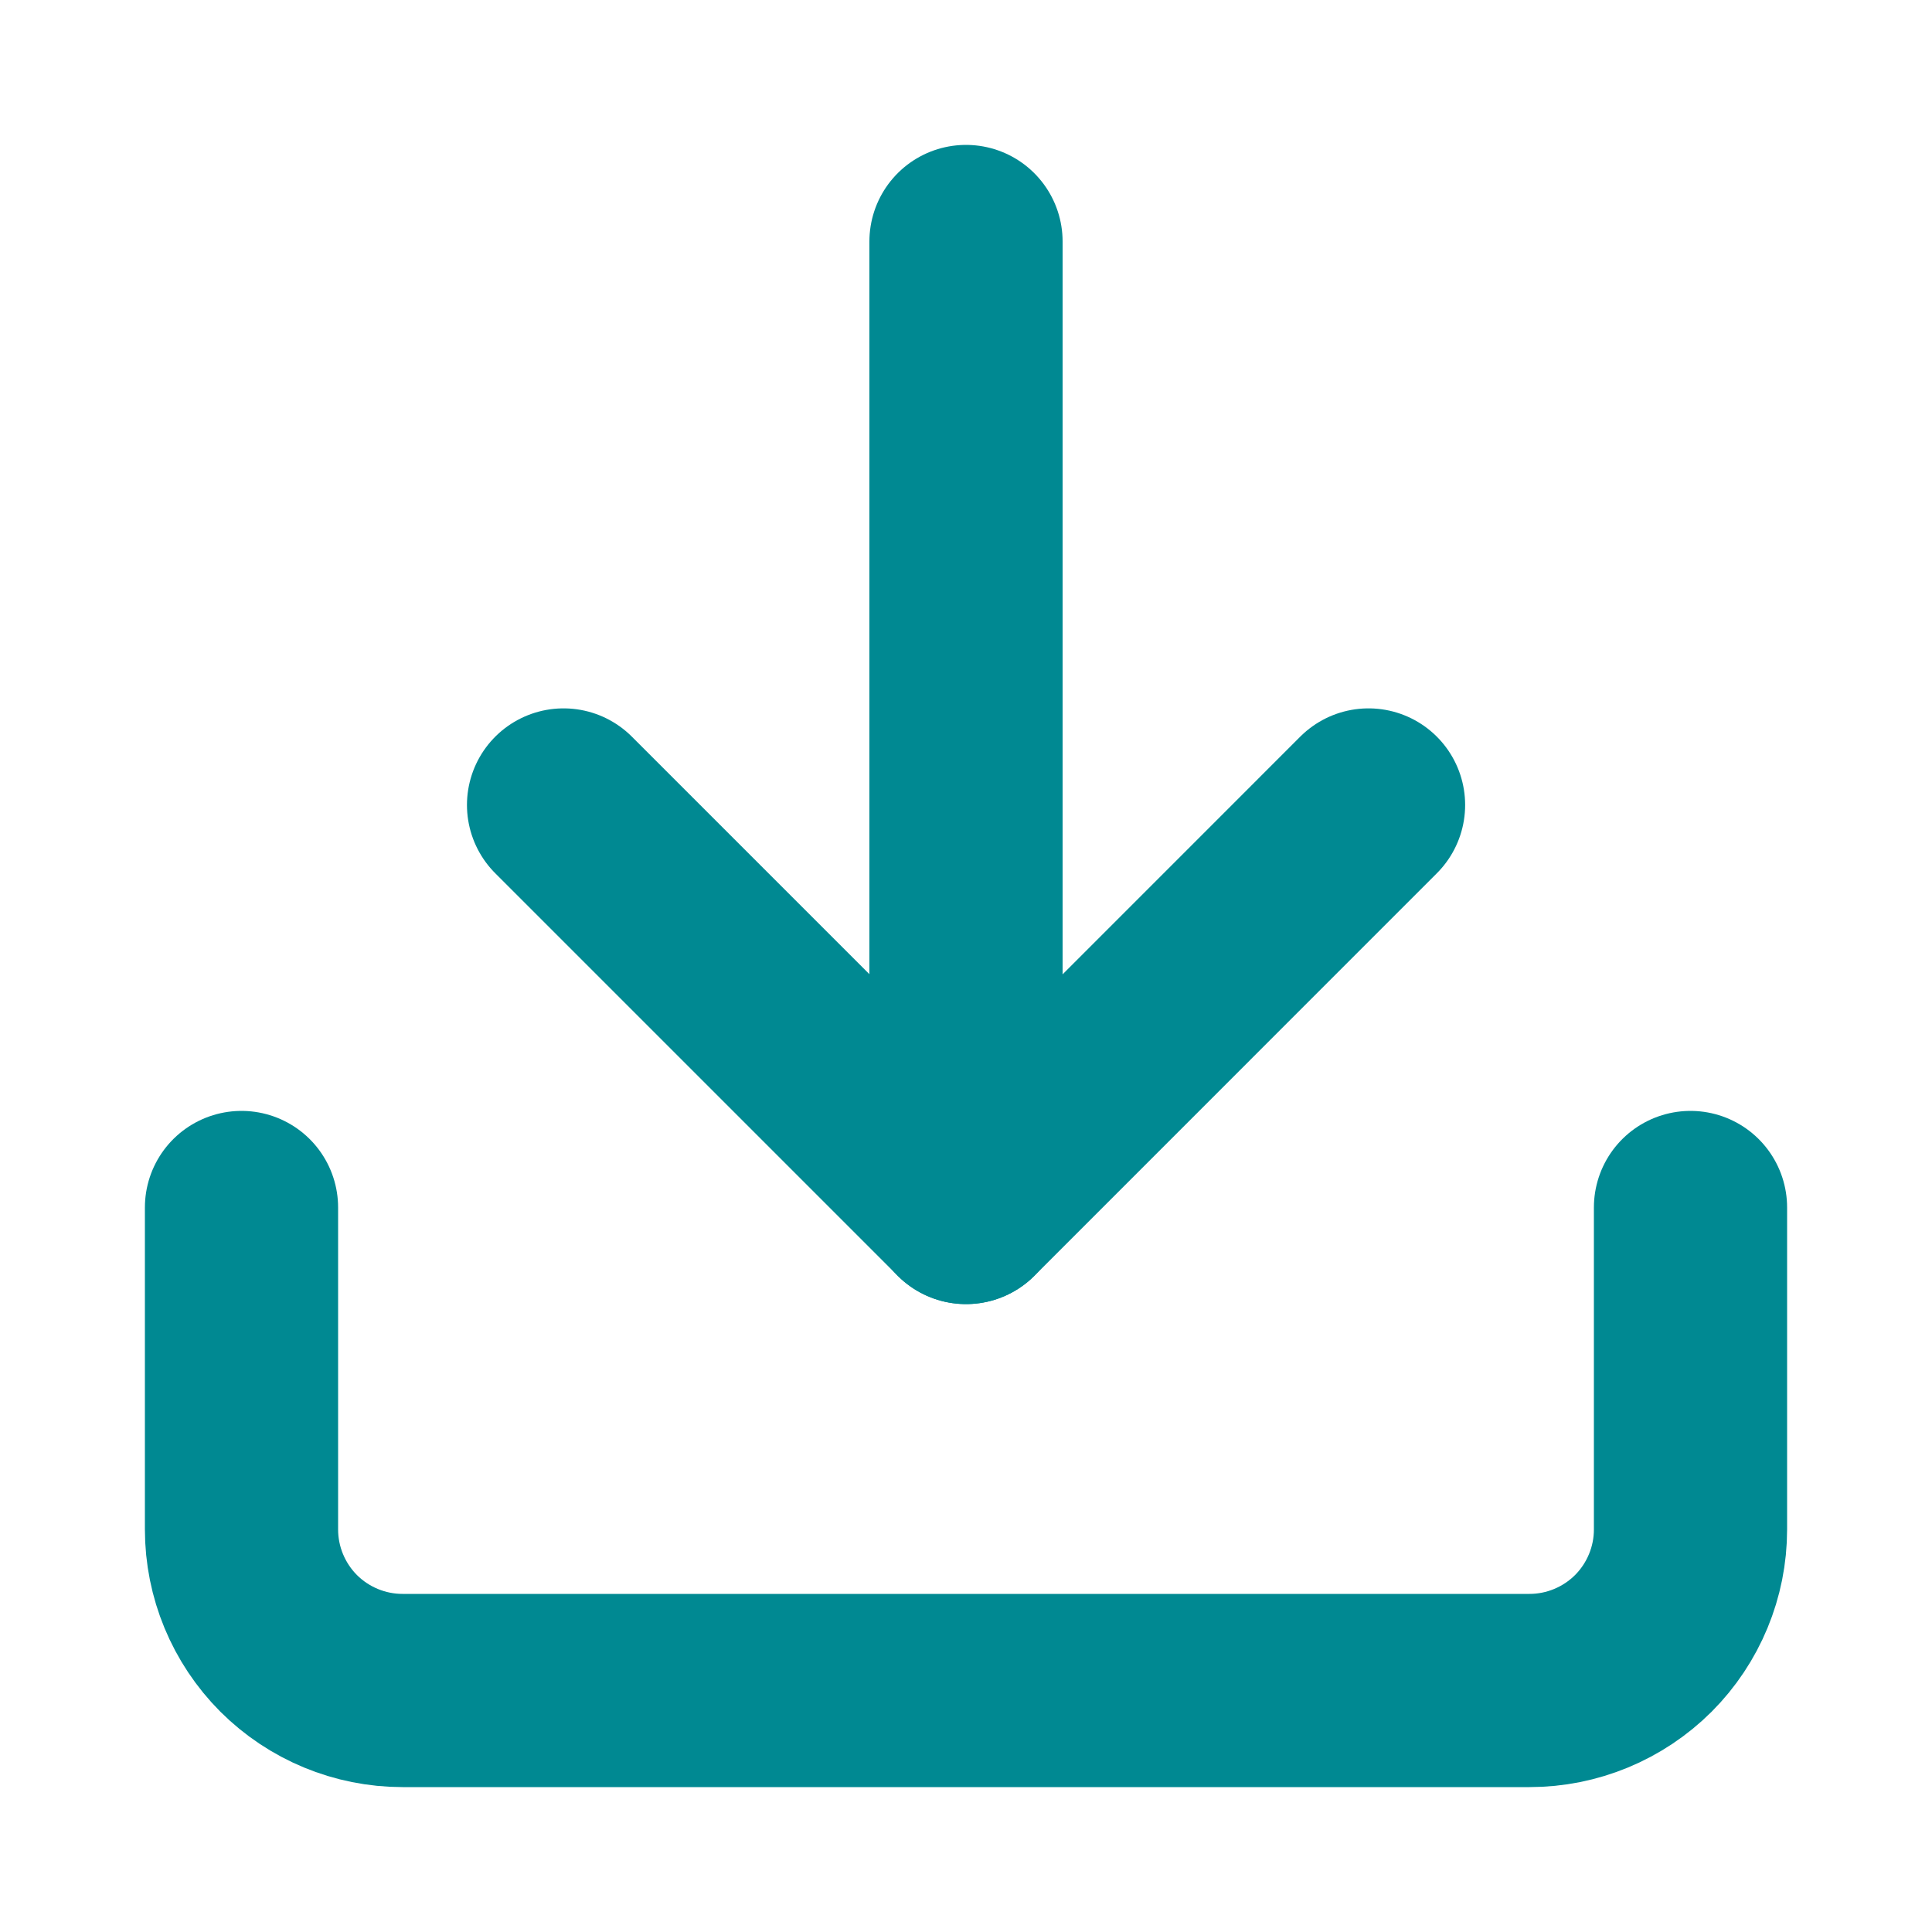
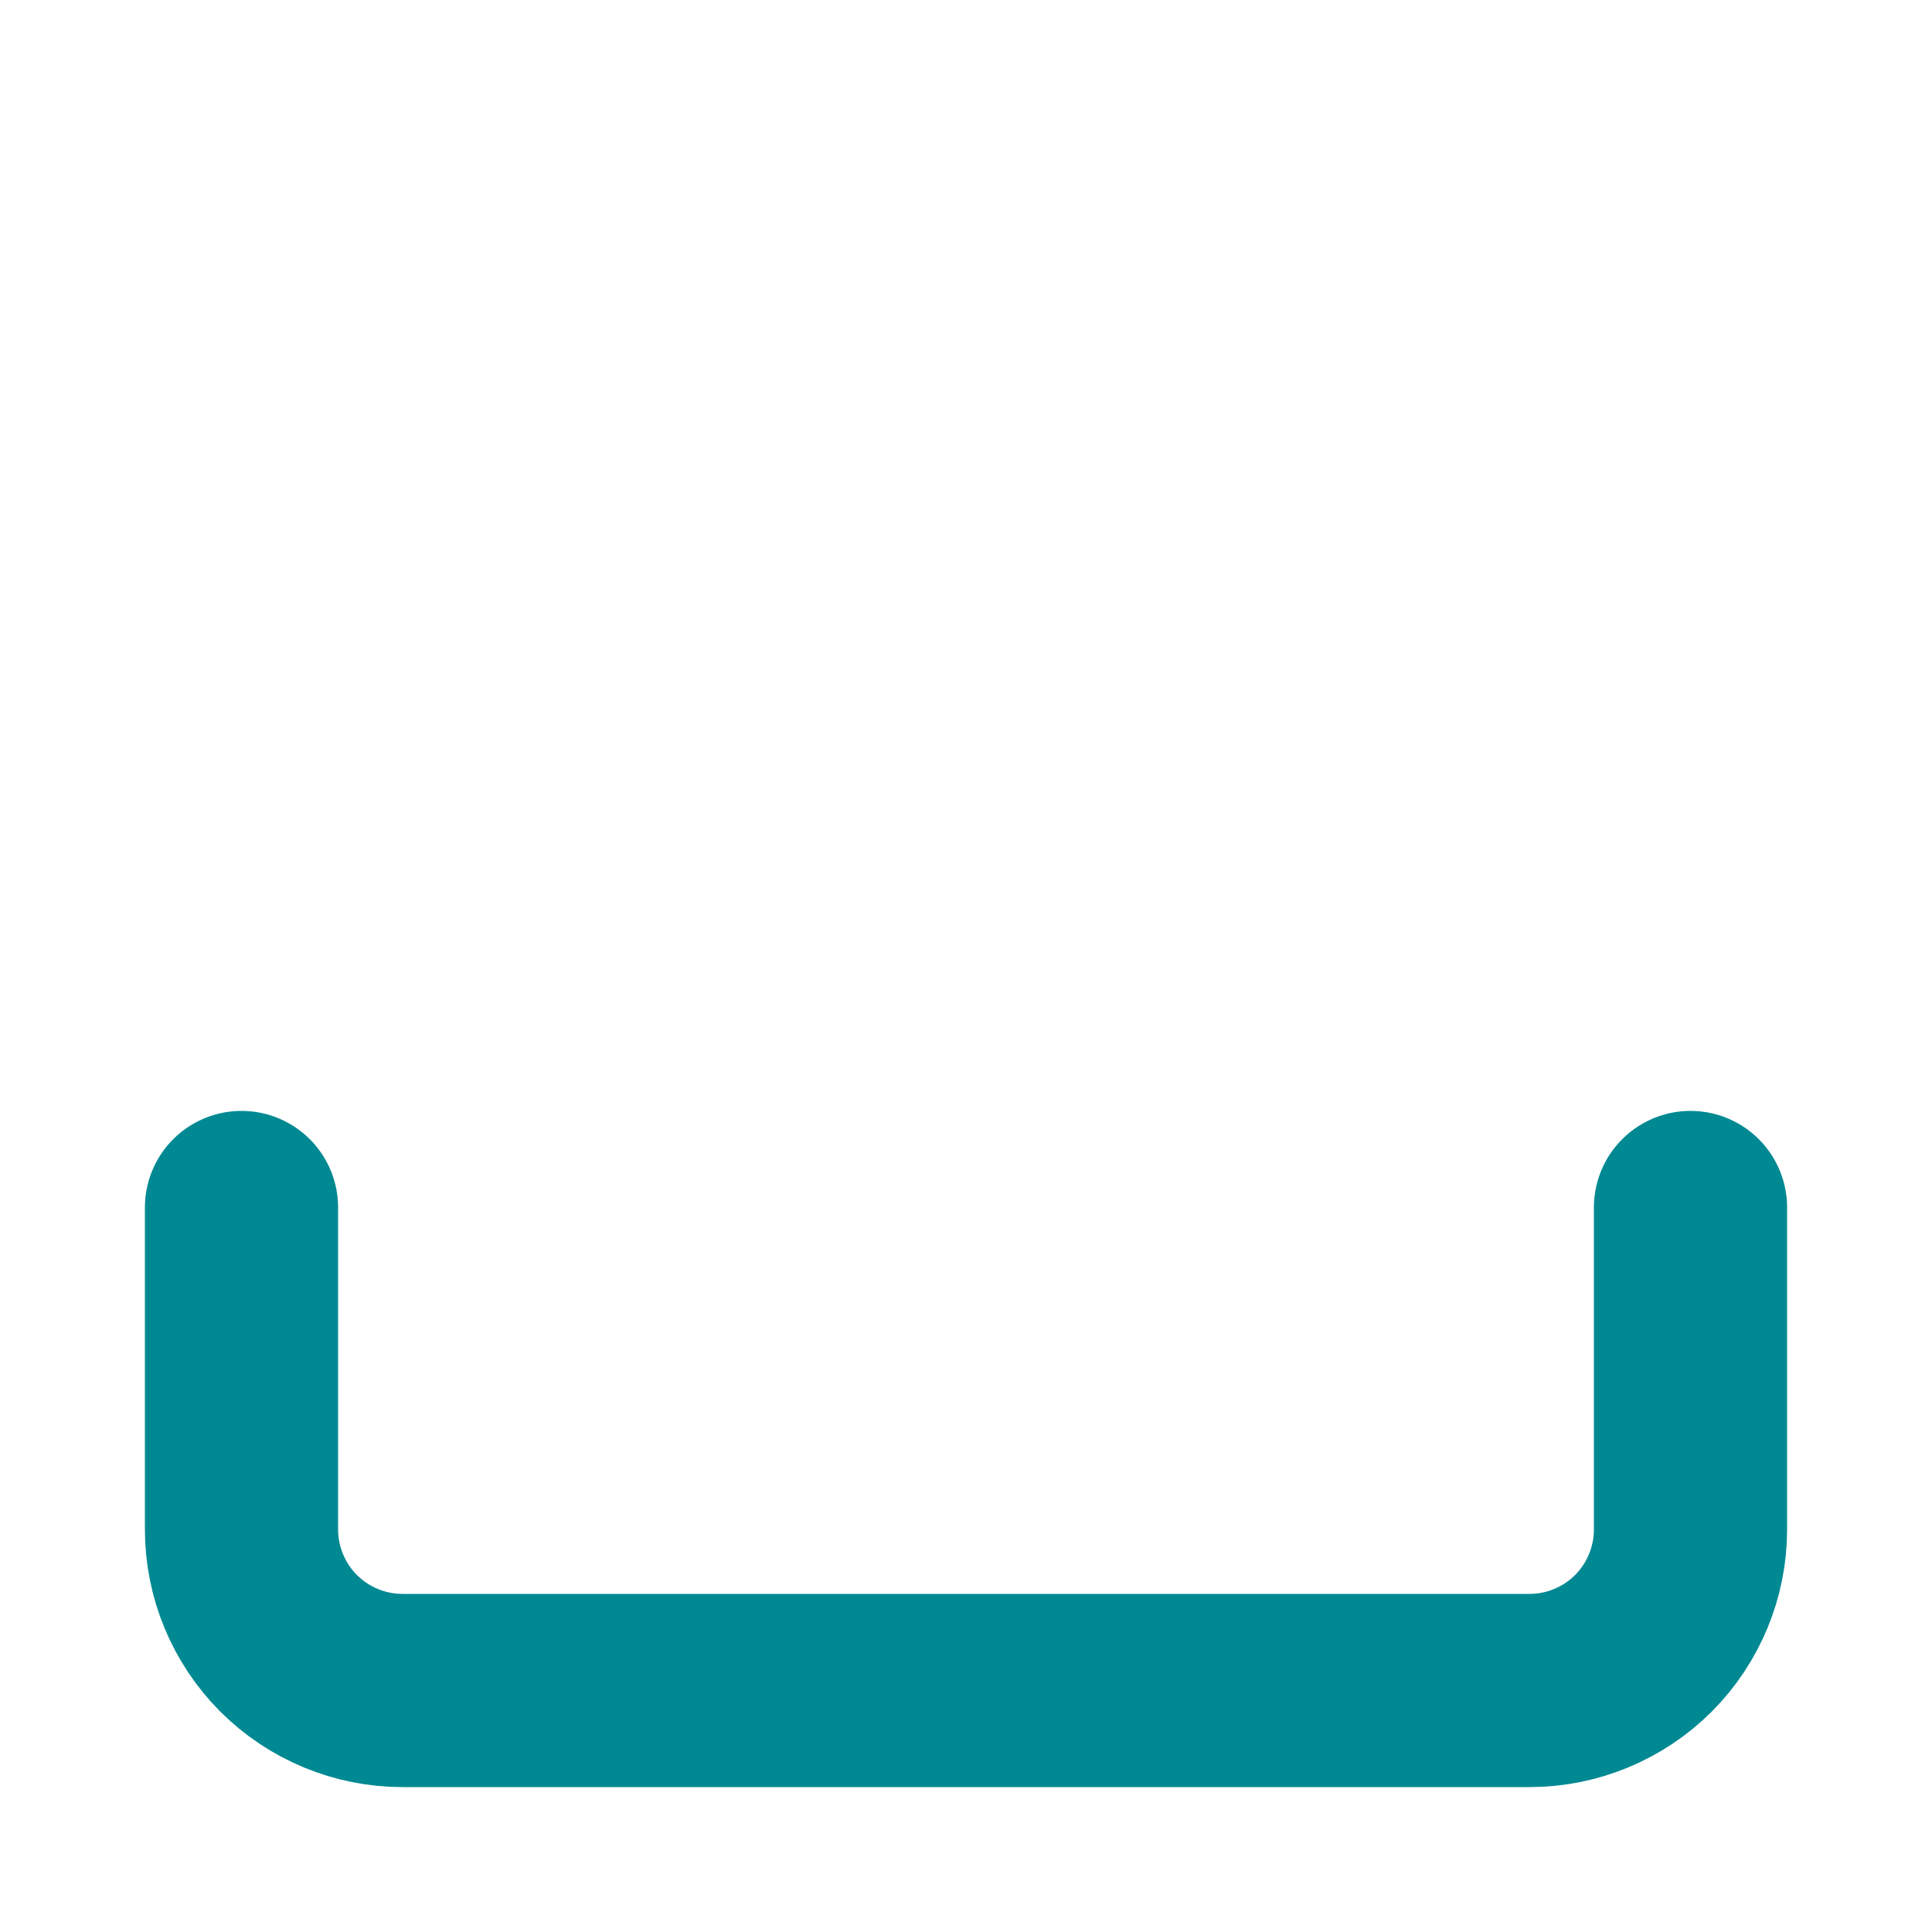
<svg xmlns="http://www.w3.org/2000/svg" width="20" height="20" viewBox="0 0 20 20" fill="none">
  <path d="M17.5 12.5V15.833C17.5 16.275 17.324 16.699 17.012 17.012C16.699 17.324 16.275 17.5 15.833 17.5H4.167C3.725 17.5 3.301 17.324 2.988 17.012C2.676 16.699 2.5 16.275 2.5 15.833V12.5" stroke="#008992" stroke-width="2" stroke-linecap="round" stroke-linejoin="round" />
-   <path d="M5.834 8.333L10.001 12.5L14.167 8.333" stroke="#008992" stroke-width="2" stroke-linecap="round" stroke-linejoin="round" />
-   <path d="M10 12.5V2.5" stroke="#008992" stroke-width="2" stroke-linecap="round" stroke-linejoin="round" />
</svg>